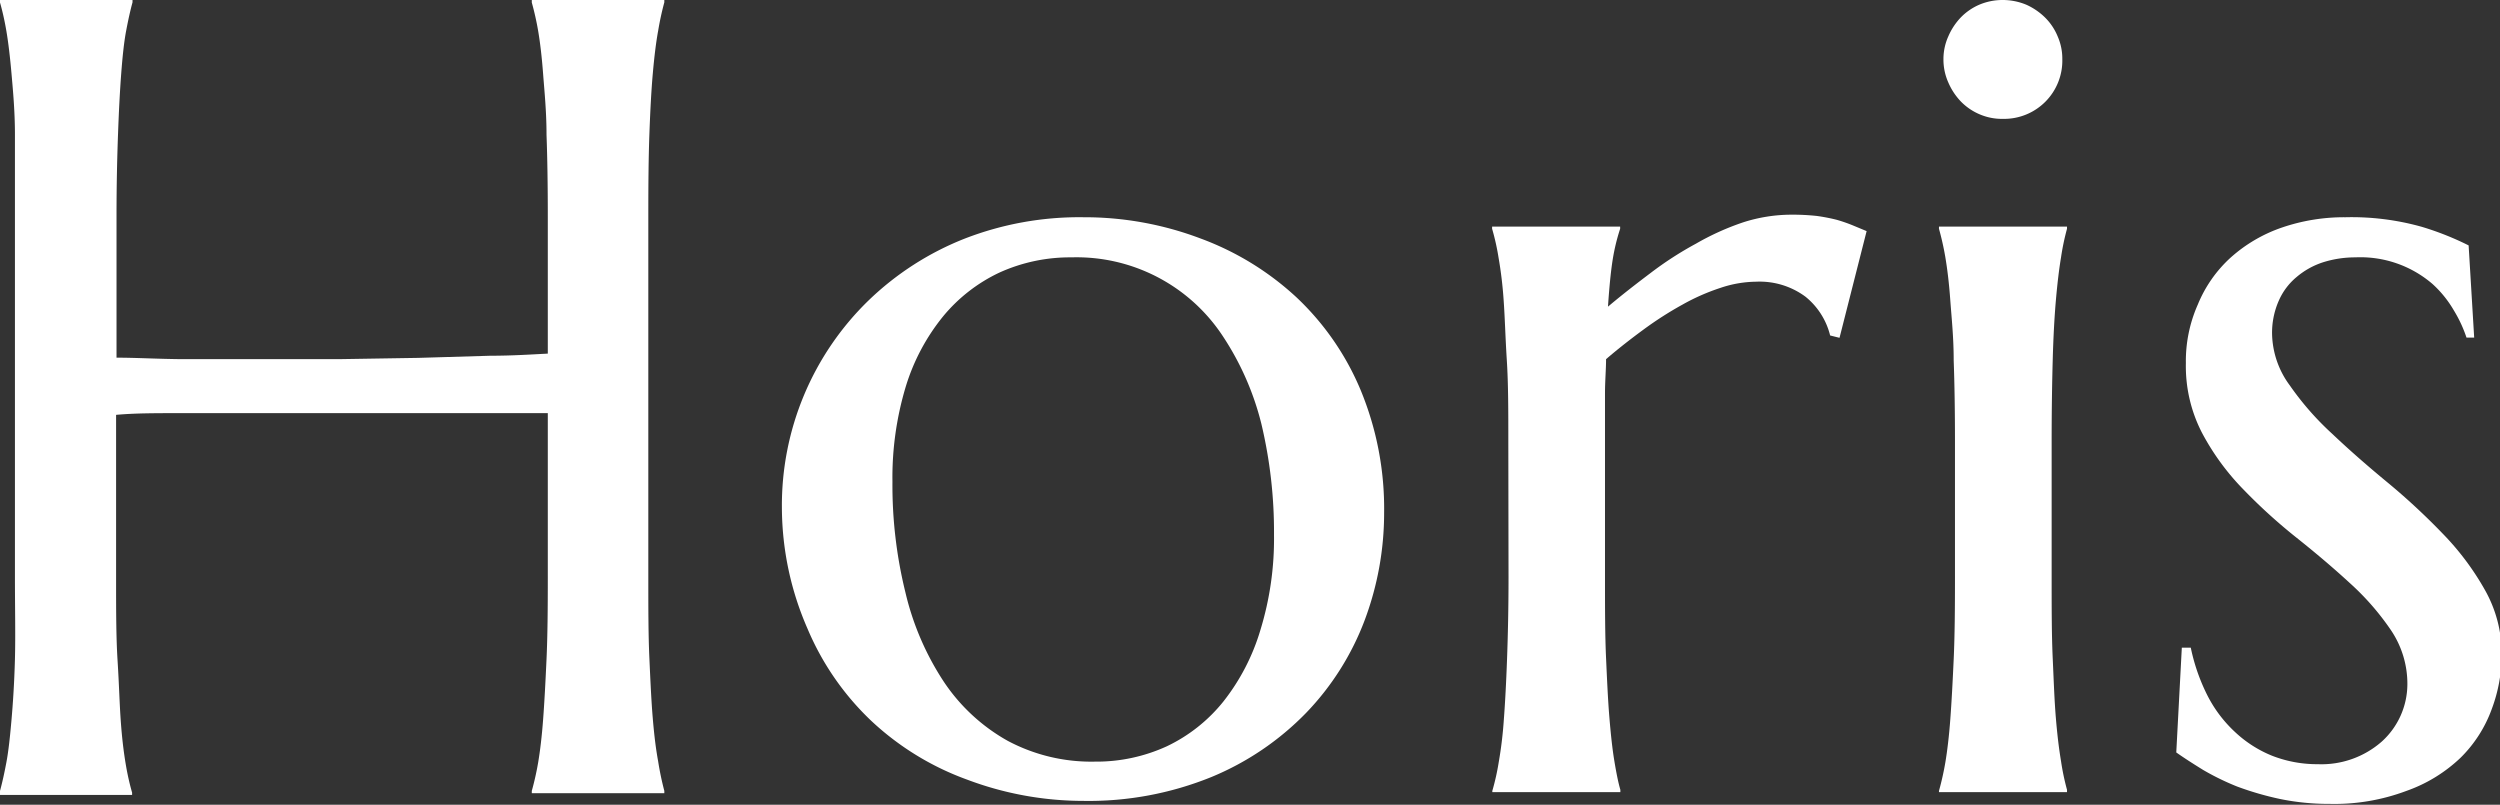
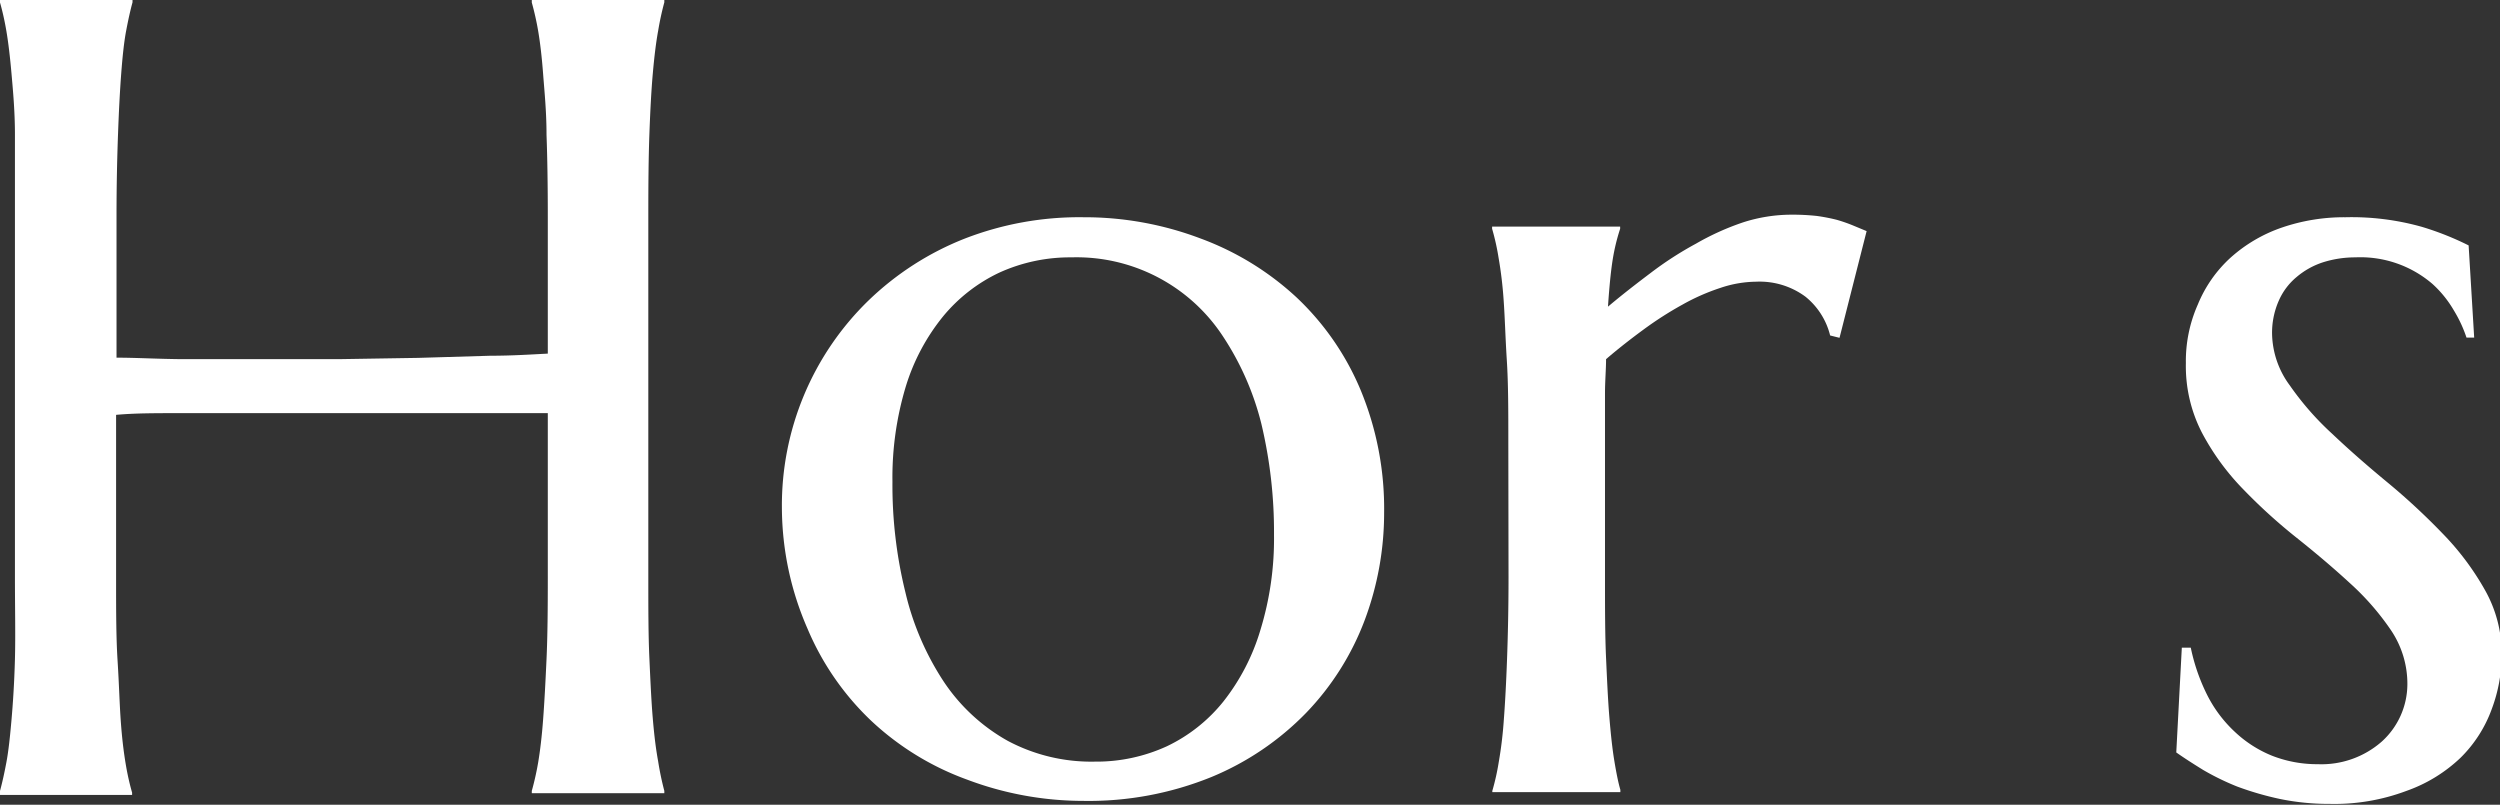
<svg xmlns="http://www.w3.org/2000/svg" id="Layer_1" data-name="Layer 1" viewBox="0 0 117.15 37.71">
  <rect x="0" y="0" width="117.15" height="37.71" fill="#333333" stroke="none" />
  <defs>
    <style>.cls-1{fill:#fff;}</style>
  </defs>
  <path class="cls-1" d="M29.37,27.3l-2.58,0-3.38,0c-1.22,0-2.49,0-3.81,0l-3.87,0c-1.26,0-2.45,0-3.59,0s-2.13,0-3,.08v7.69c0,1.46,0,2.74.07,3.84s.09,2,.15,2.83.14,1.46.23,2,.2,1,.3,1.34v.11H3.7V45c.1-.36.2-.81.3-1.34s.17-1.2.24-2,.13-1.73.16-2.83,0-2.38,0-3.84V18.09c0-1.47,0-2.75,0-3.84s-.09-2.05-.16-2.85-.15-1.47-.24-2-.2-1-.3-1.34V7.94H9.91v.11c-.1.36-.2.81-.3,1.34s-.17,1.21-.23,2-.11,1.75-.15,2.85-.07,2.37-.07,3.84v6.62c.9,0,1.92.06,3.05.07h3.58l3.79,0,3.72-.06,3.37-.1c1,0,1.94-.06,2.7-.1V18.09q0-2.2-.06-3.84c0-1.1-.1-2.05-.16-2.85s-.14-1.47-.23-2a13.3,13.3,0,0,0-.3-1.34V7.94h6.21v.11a13.6,13.6,0,0,0-.29,1.34c-.1.54-.18,1.21-.25,2s-.12,1.75-.16,2.85-.05,2.37-.05,3.84V34.94c0,1.46,0,2.74.05,3.84s.09,2,.16,2.83.15,1.46.25,2A13.6,13.6,0,0,0,34.83,45v.11H28.62V45a13.3,13.3,0,0,0,.3-1.34c.09-.54.17-1.2.23-2s.11-1.73.16-2.83.06-2.38.06-3.84Z" transform="translate(-3.7 -7.94)" />
  <path class="cls-1" d="M40.34,31.75A13.38,13.38,0,0,1,44.42,22a13.73,13.73,0,0,1,4.49-2.88,14.85,14.85,0,0,1,5.56-1,15.37,15.37,0,0,1,5.5,1,13.44,13.44,0,0,1,4.49,2.76,12.68,12.68,0,0,1,3,4.34,14.52,14.52,0,0,1,1.1,5.75A14.33,14.33,0,0,1,67.65,37a12.71,12.71,0,0,1-2.75,4.35,13.23,13.23,0,0,1-4.43,3,15.29,15.29,0,0,1-6,1.12,15.45,15.45,0,0,1-5.46-1,13.08,13.08,0,0,1-4.47-2.74,12.8,12.8,0,0,1-3-4.33A14.23,14.23,0,0,1,40.34,31.75ZM55,43.63a7.91,7.91,0,0,0,3.38-.72,7.55,7.55,0,0,0,2.65-2.1,10,10,0,0,0,1.73-3.34A14.55,14.55,0,0,0,63.4,33a21.87,21.87,0,0,0-.59-5.19A13.21,13.21,0,0,0,61,23.69,8.2,8.2,0,0,0,53.91,20a8,8,0,0,0-3.37.71,7.64,7.64,0,0,0-2.65,2.06,9.69,9.69,0,0,0-1.75,3.3,14.75,14.75,0,0,0-.62,4.44,21,21,0,0,0,.61,5.2,13,13,0,0,0,1.8,4.18,8.69,8.69,0,0,0,3,2.77A8.33,8.33,0,0,0,55,43.63Z" transform="translate(-3.7 -7.94)" />
  <path class="cls-1" d="M74.38,28.67c0-1.46,0-2.74-.07-3.84s-.09-2-.15-2.83a19,19,0,0,0-.24-2,11,11,0,0,0-.3-1.34v-.1h6v.1a9.37,9.37,0,0,0-.35,1.45c-.09.57-.16,1.3-.22,2.2.64-.54,1.31-1.06,2-1.58a16.25,16.25,0,0,1,2.12-1.37,12.22,12.22,0,0,1,2.21-1A7.42,7.42,0,0,1,87.63,18a10.61,10.61,0,0,1,1.21.06,8.56,8.56,0,0,1,.93.18,7.2,7.2,0,0,1,.75.26l.65.27-1.27,5-.44-.11a3.37,3.37,0,0,0-1.16-1.82A3.61,3.61,0,0,0,86,21.14a5.4,5.4,0,0,0-1.68.29,9.9,9.9,0,0,0-1.79.79,16.64,16.64,0,0,0-1.81,1.16c-.6.44-1.19.9-1.76,1.39,0,.5-.05,1-.05,1.63v8.54c0,1.46,0,2.74.05,3.84s.09,2,.16,2.83.14,1.46.23,2,.18,1,.28,1.34v.11h-6V45a11,11,0,0,0,.3-1.34,19,19,0,0,0,.24-2c.06-.79.11-1.73.15-2.83s.07-2.38.07-3.84Z" transform="translate(-3.7 -7.94)" />
-   <path class="cls-1" d="M95.31,28.67q0-2.19-.06-3.84c0-1.09-.1-2-.16-2.83s-.14-1.46-.23-2a13.3,13.3,0,0,0-.3-1.34v-.1h6v.1a11.41,11.41,0,0,0-.28,1.34c-.09.54-.17,1.2-.24,2s-.12,1.74-.15,2.83-.05,2.38-.05,3.84v6.27c0,1.46,0,2.74.05,3.84s.08,2,.15,2.83.15,1.46.24,2a11.41,11.41,0,0,0,.28,1.34v.11h-6V45a13.3,13.3,0,0,0,.3-1.34c.09-.54.17-1.2.23-2s.11-1.73.16-2.83.06-2.38.06-3.84Zm-.54-18A2.6,2.6,0,0,1,95,9.64a3,3,0,0,1,.58-.88,2.7,2.7,0,0,1,.87-.6,2.8,2.8,0,0,1,1.1-.22,2.88,2.88,0,0,1,1.1.22,3,3,0,0,1,.88.6,2.67,2.67,0,0,1,.59.88,2.6,2.6,0,0,1,.22,1.07,2.73,2.73,0,0,1-2.79,2.8,2.64,2.64,0,0,1-1.1-.22,2.7,2.7,0,0,1-.87-.6,3,3,0,0,1-.58-.88A2.64,2.64,0,0,1,94.77,10.71Z" transform="translate(-3.7 -7.94)" />
  <path class="cls-1" d="M119.64,23.76l-.36,0a6.17,6.17,0,0,0-.59-1.27,5.19,5.19,0,0,0-1-1.24A5.18,5.18,0,0,0,114.07,20a5,5,0,0,0-1.51.23,3.65,3.65,0,0,0-1.24.69,3,3,0,0,0-.84,1.12,3.71,3.71,0,0,0-.31,1.58A4.18,4.18,0,0,0,111,26a13.56,13.56,0,0,0,2,2.28c.79.75,1.65,1.5,2.57,2.26a30.92,30.92,0,0,1,2.57,2.38,12.68,12.68,0,0,1,2,2.66,6.07,6.07,0,0,1,.79,3,7.3,7.3,0,0,1-.46,2.57A6.15,6.15,0,0,1,119,43.45,7.07,7.07,0,0,1,116.47,45a9.61,9.61,0,0,1-3.61.61,11.33,11.33,0,0,1-2.32-.23,14.32,14.32,0,0,1-2-.58,11.93,11.93,0,0,1-1.6-.78c-.47-.29-.89-.56-1.26-.82l.26-4.91h.42a9,9,0,0,0,.77,2.22,6.11,6.11,0,0,0,1.29,1.72,5.59,5.59,0,0,0,1.74,1.12,5.79,5.79,0,0,0,2.15.4,4.28,4.28,0,0,0,3-1.06A3.64,3.64,0,0,0,116.51,40a4.49,4.49,0,0,0-.77-2.53,12.18,12.18,0,0,0-1.93-2.21c-.77-.71-1.6-1.41-2.49-2.12a25.71,25.71,0,0,1-2.5-2.27,11.47,11.47,0,0,1-1.93-2.64,6.8,6.8,0,0,1-.76-3.27,6.53,6.53,0,0,1,.56-2.75A6.08,6.08,0,0,1,108.24,20a7,7,0,0,1,2.37-1.39,9,9,0,0,1,3-.49,12.15,12.15,0,0,1,3.58.45,13.7,13.7,0,0,1,2.19.87Z" transform="translate(-3.7 -7.94)" />
</svg>